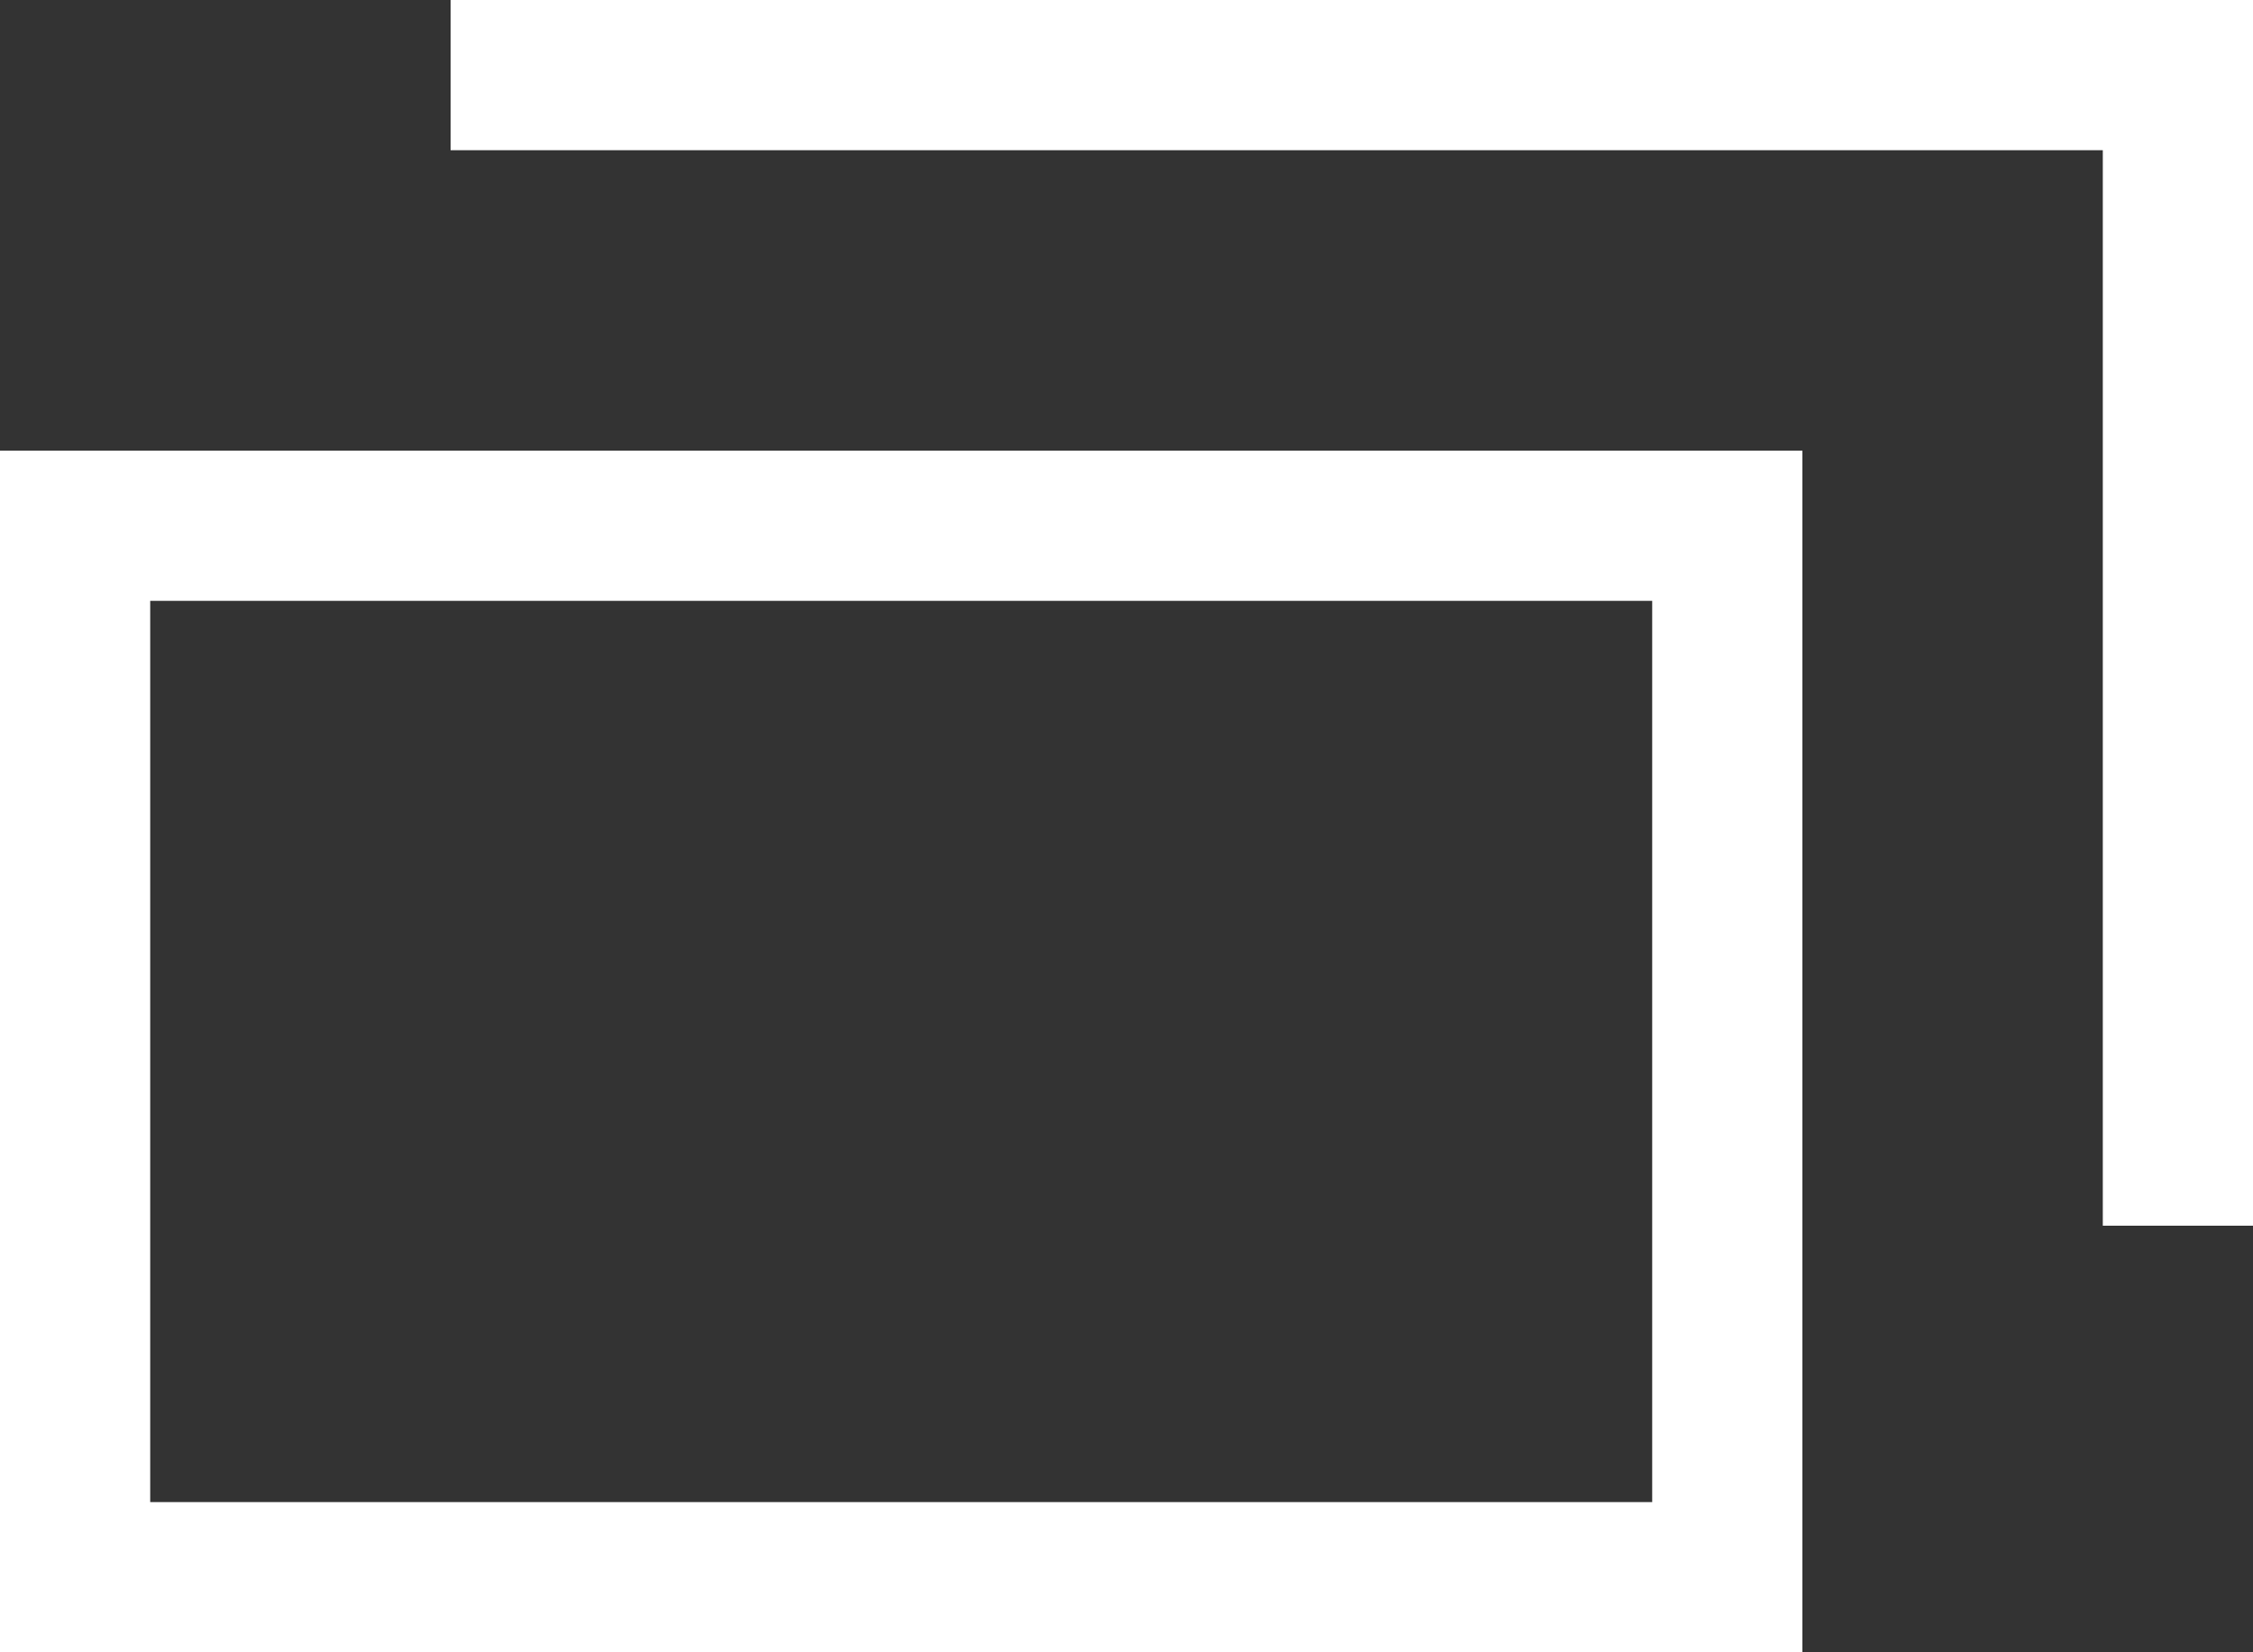
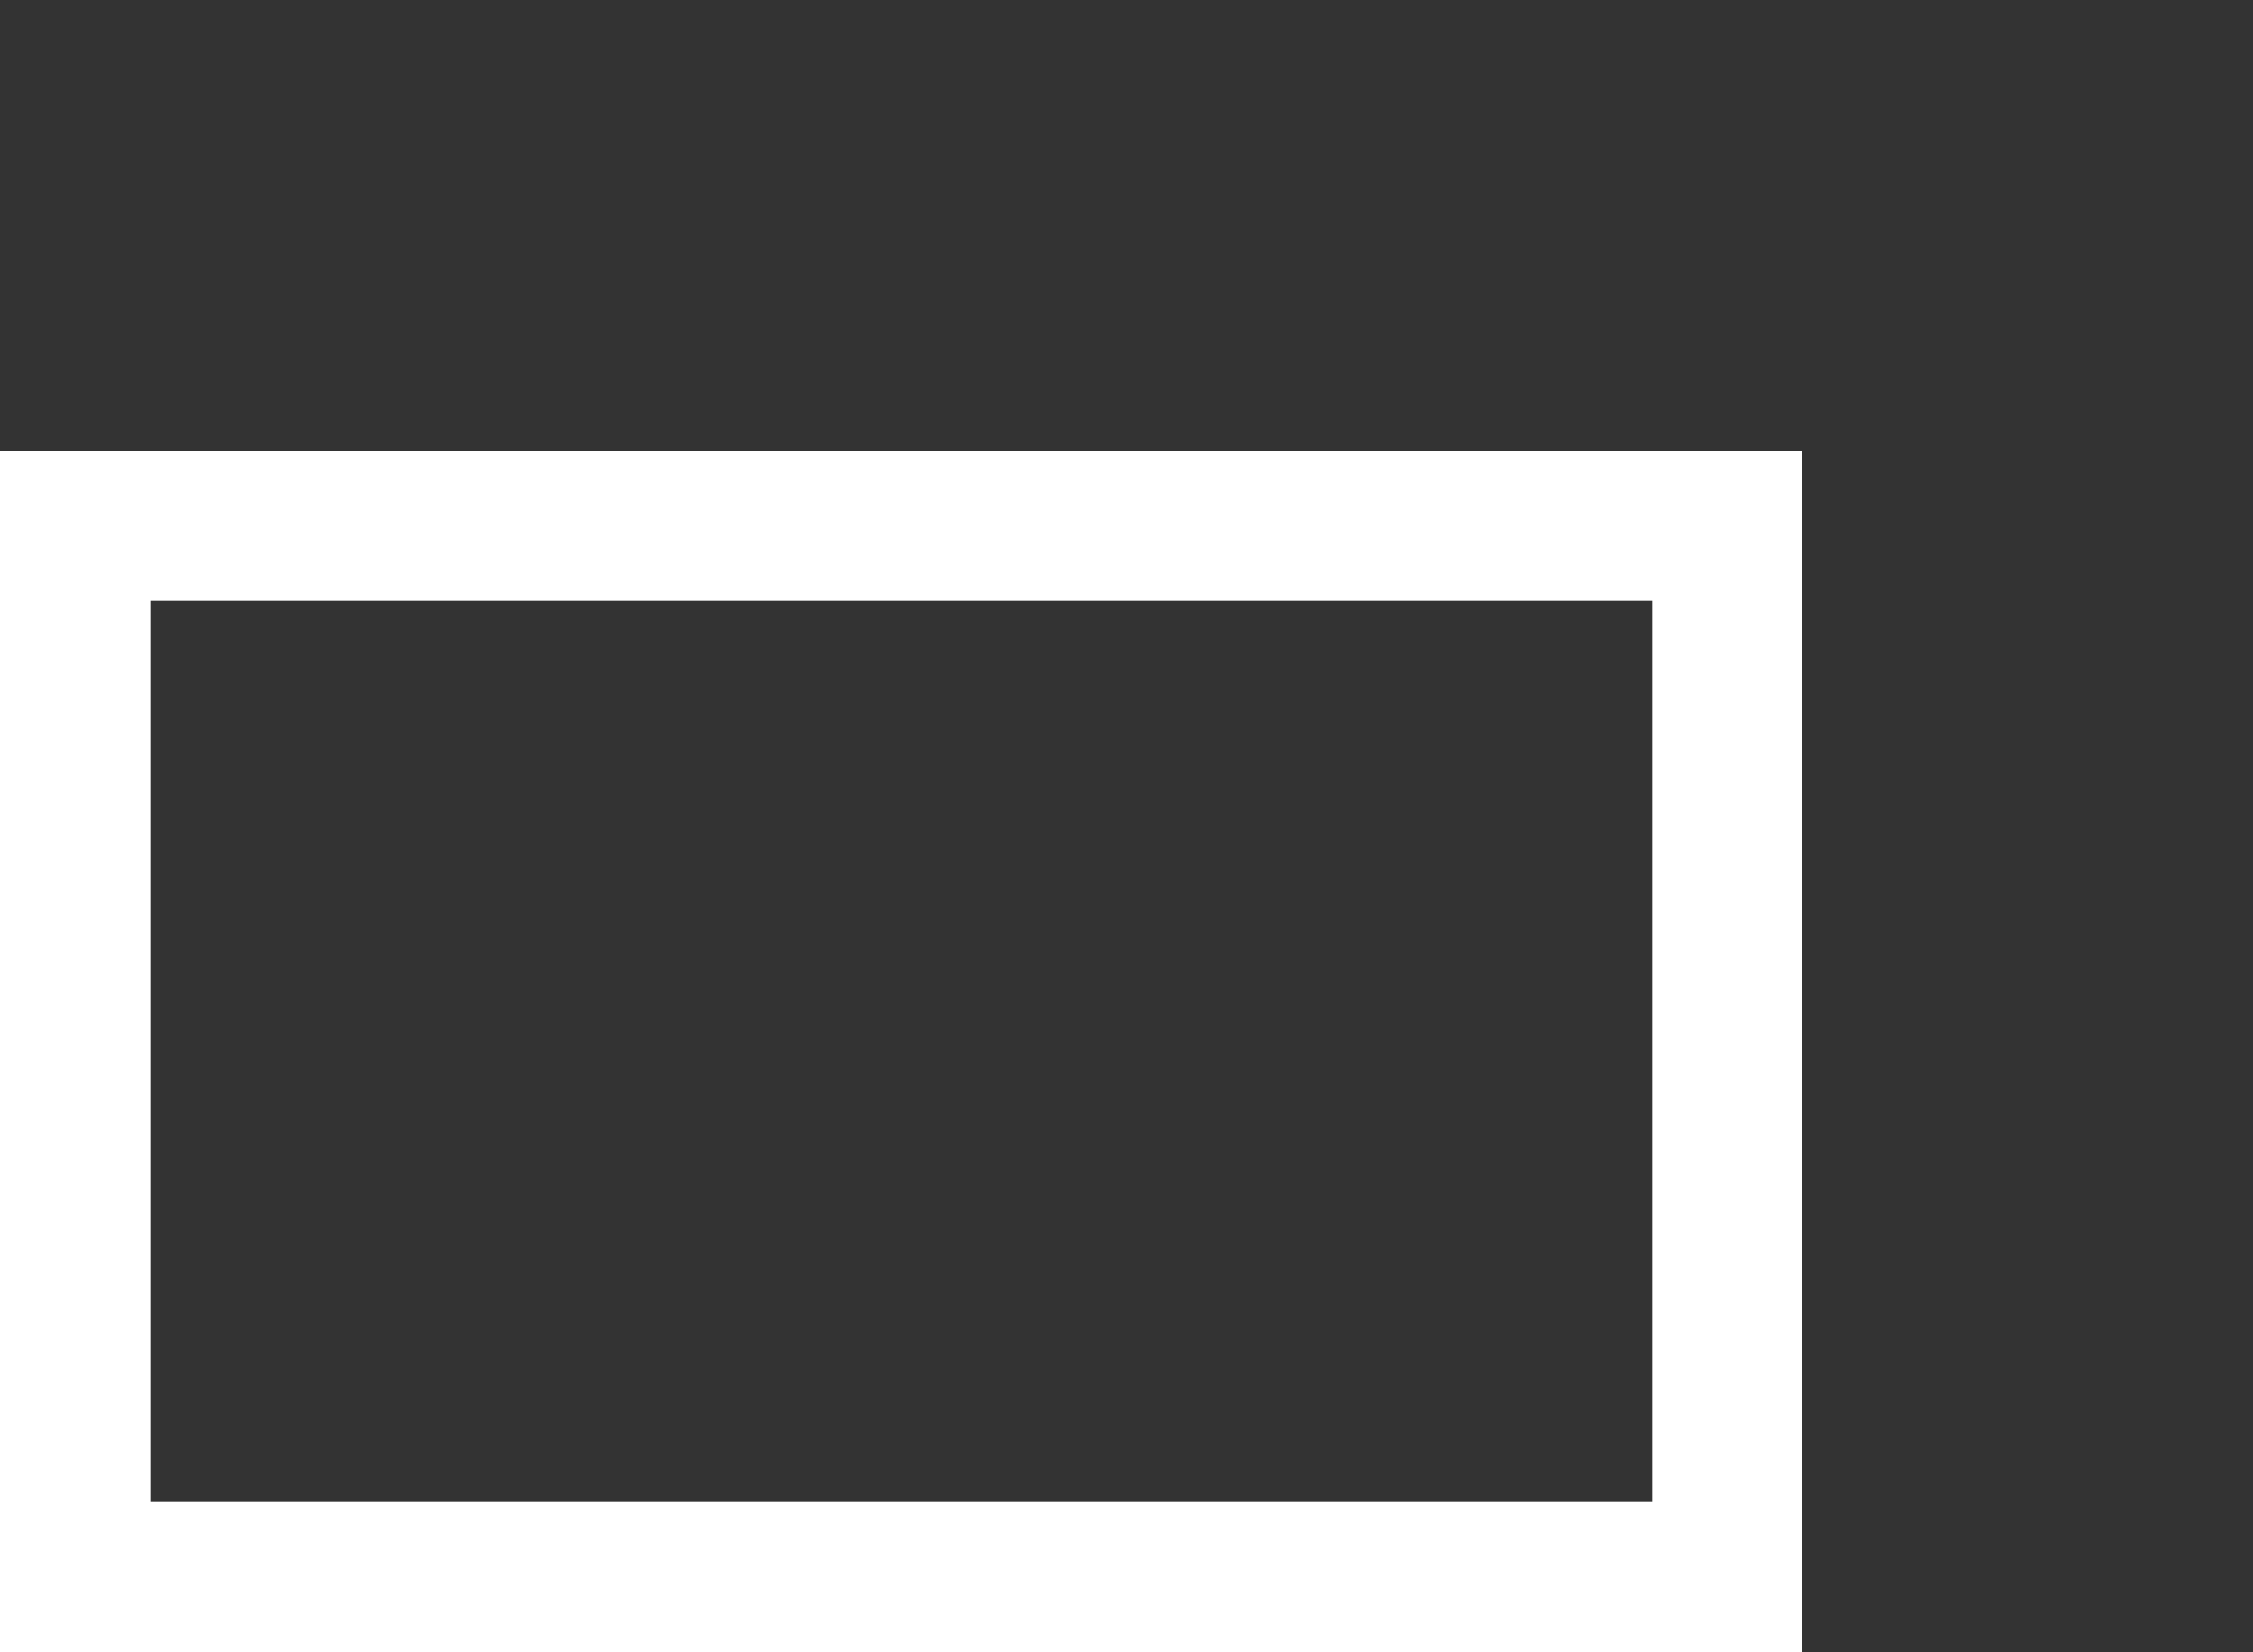
<svg xmlns="http://www.w3.org/2000/svg" viewBox="0 0 15 11">
  <rect x="0" y="0" width="15" height="11" fill="#333333" stroke="none" />
  <defs>
    <style>.cls-1{fill:#fff;}.cls-2{fill:none;stroke:#fff;stroke-miterlimit:10;}</style>
  </defs>
  <g id="レイヤー_2" data-name="レイヤー 2">
    <g id="footer">
      <path class="cls-1" d="M11,4v6H1V4H11m1-1H0v8H12V3Z" />
-       <polyline class="cls-2" points="3 0.5 14.5 0.5 14.5 8.16" />
    </g>
  </g>
</svg>